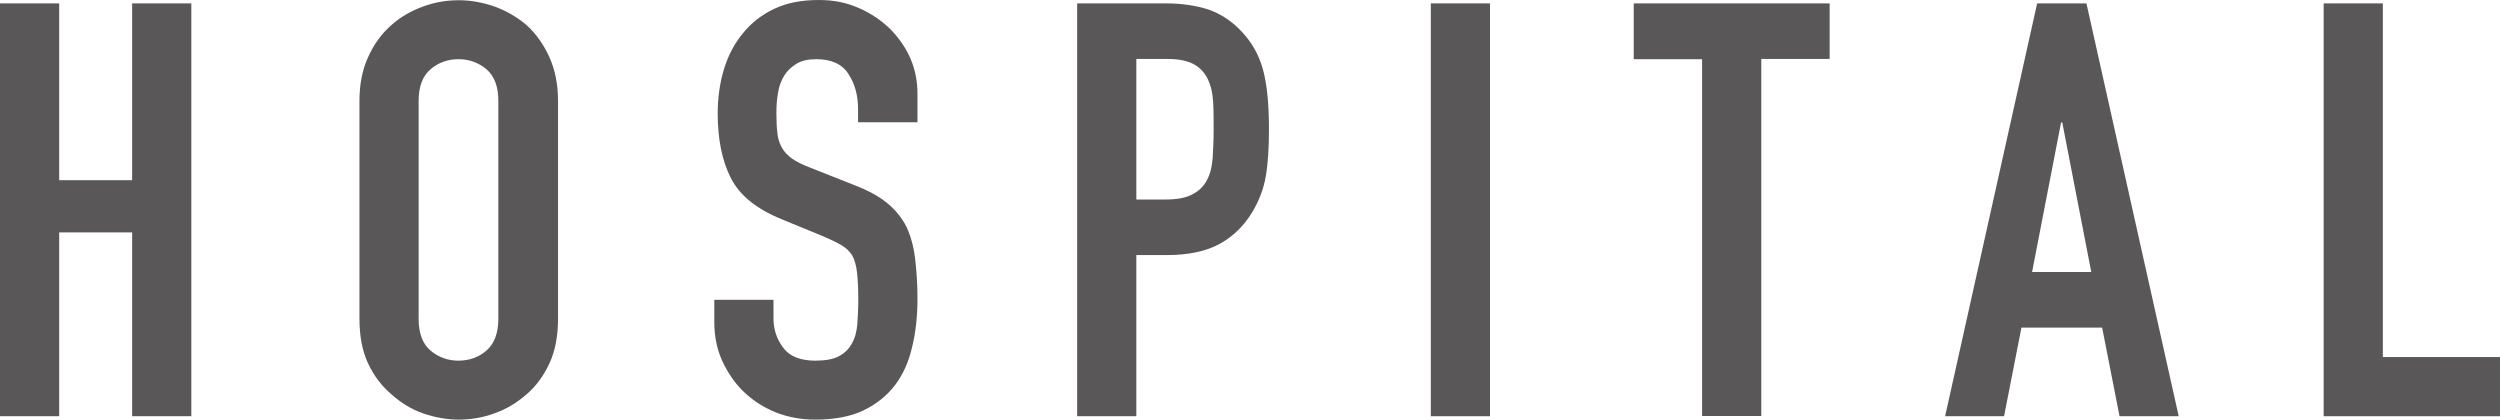
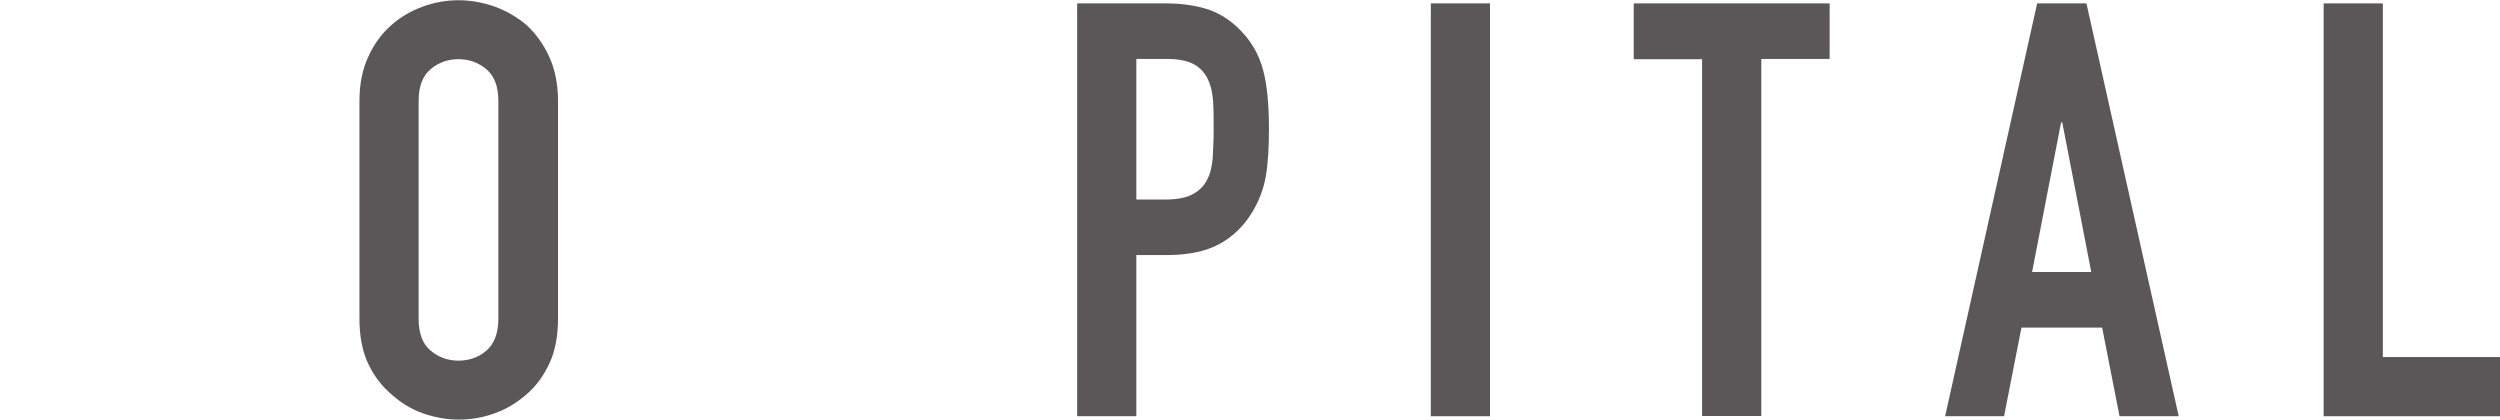
<svg xmlns="http://www.w3.org/2000/svg" id="_レイヤー_1" data-name="レイヤー_1" viewBox="0 0 103.49 17.38">
  <defs>
    <style>
      .cls-1 {
        fill: #595757;
      }
    </style>
  </defs>
-   <path class="cls-1" d="M0,17.23V.14h2.45v7.32h3.02V.14h2.45v17.09h-2.45v-7.61h-3.02v7.61H0Z" />
  <path class="cls-1" d="M14.88,4.18c0-.69.12-1.3.36-1.82.24-.53.56-.97.96-1.32.38-.34.82-.59,1.31-.77s.98-.26,1.48-.26.99.09,1.48.26c.49.18.93.43,1.33.77.38.35.7.79.94,1.32.24.53.36,1.14.36,1.82v9.02c0,.72-.12,1.34-.36,1.85-.24.51-.55.94-.94,1.27-.4.35-.84.62-1.33.79-.49.18-.98.26-1.48.26s-.99-.09-1.48-.26-.92-.44-1.31-.79c-.4-.34-.72-.76-.96-1.27-.24-.51-.36-1.13-.36-1.85V4.18ZM17.33,13.2c0,.59.16,1.03.49,1.31.33.28.72.42,1.16.42s.84-.14,1.16-.42.49-.72.49-1.31V4.18c0-.59-.16-1.03-.49-1.31-.33-.28-.72-.42-1.16-.42s-.84.14-1.16.42c-.33.28-.49.72-.49,1.31v9.02Z" />
-   <path class="cls-1" d="M37.97,5.06h-2.45v-.55c0-.56-.13-1.04-.4-1.45-.26-.41-.71-.61-1.33-.61-.34,0-.61.06-.82.19s-.38.29-.5.48c-.13.21-.22.44-.26.71-.05.26-.07.54-.07.83,0,.34.01.62.04.84.02.22.08.42.18.6s.24.33.42.46.44.26.76.38l1.87.74c.54.21.98.45,1.32.73.34.28.6.6.79.97.18.38.3.82.36,1.31.06.49.1,1.04.1,1.67,0,.72-.07,1.39-.22,2-.14.62-.38,1.14-.7,1.57-.34.45-.78.8-1.32,1.06s-1.21.38-1.99.38c-.59,0-1.14-.1-1.66-.31-.51-.21-.95-.5-1.32-.86s-.66-.8-.88-1.28c-.22-.49-.32-1.02-.32-1.6v-.91h2.45v.77c0,.45.13.85.4,1.21.26.36.71.54,1.33.54.42,0,.74-.06.97-.18.23-.12.41-.29.54-.52.13-.22.2-.49.23-.8.02-.31.04-.66.04-1.04,0-.45-.02-.82-.05-1.1s-.1-.52-.19-.7c-.11-.18-.26-.32-.44-.43-.18-.11-.43-.23-.73-.36l-1.75-.72c-1.06-.43-1.76-1-2.12-1.72-.36-.71-.54-1.6-.54-2.68,0-.64.09-1.25.26-1.82.18-.58.44-1.07.79-1.49.34-.42.76-.75,1.28-1,.52-.25,1.14-.37,1.86-.37.61,0,1.16.11,1.67.34.5.22.94.52,1.31.89.74.77,1.1,1.65,1.1,2.64v1.2Z" />
  <path class="cls-1" d="M44.59,17.23V.14h3.67c.67,0,1.26.09,1.78.26.51.18.98.49,1.39.94.42.45.7.97.86,1.57.16.6.24,1.41.24,2.44,0,.77-.04,1.42-.13,1.94-.09.53-.28,1.02-.56,1.49-.34.56-.78,1-1.34,1.31-.56.31-1.3.47-2.21.47h-1.25v6.67h-2.45ZM47.04,2.45v5.81h1.18c.5,0,.88-.07,1.15-.22.27-.14.47-.34.6-.6.13-.24.2-.54.23-.89.02-.35.04-.74.04-1.18,0-.4,0-.78-.02-1.14-.02-.36-.09-.68-.22-.95-.13-.27-.32-.48-.58-.62-.26-.14-.62-.22-1.1-.22h-1.27Z" />
  <path class="cls-1" d="M59.23,17.23V.14h2.45v17.09h-2.45Z" />
  <path class="cls-1" d="M70.46,17.23V2.45h-2.83V.14h8.11v2.3h-2.83v14.78h-2.45Z" />
  <path class="cls-1" d="M80.52,17.23L84.33.14h2.04l3.82,17.09h-2.45l-.72-3.67h-3.34l-.72,3.67h-2.45ZM86.57,11.26l-1.2-6.19h-.05l-1.2,6.19h2.45Z" />
  <path class="cls-1" d="M96.19,17.23V.14h2.45v14.64h4.85v2.45h-7.3Z" />
</svg>